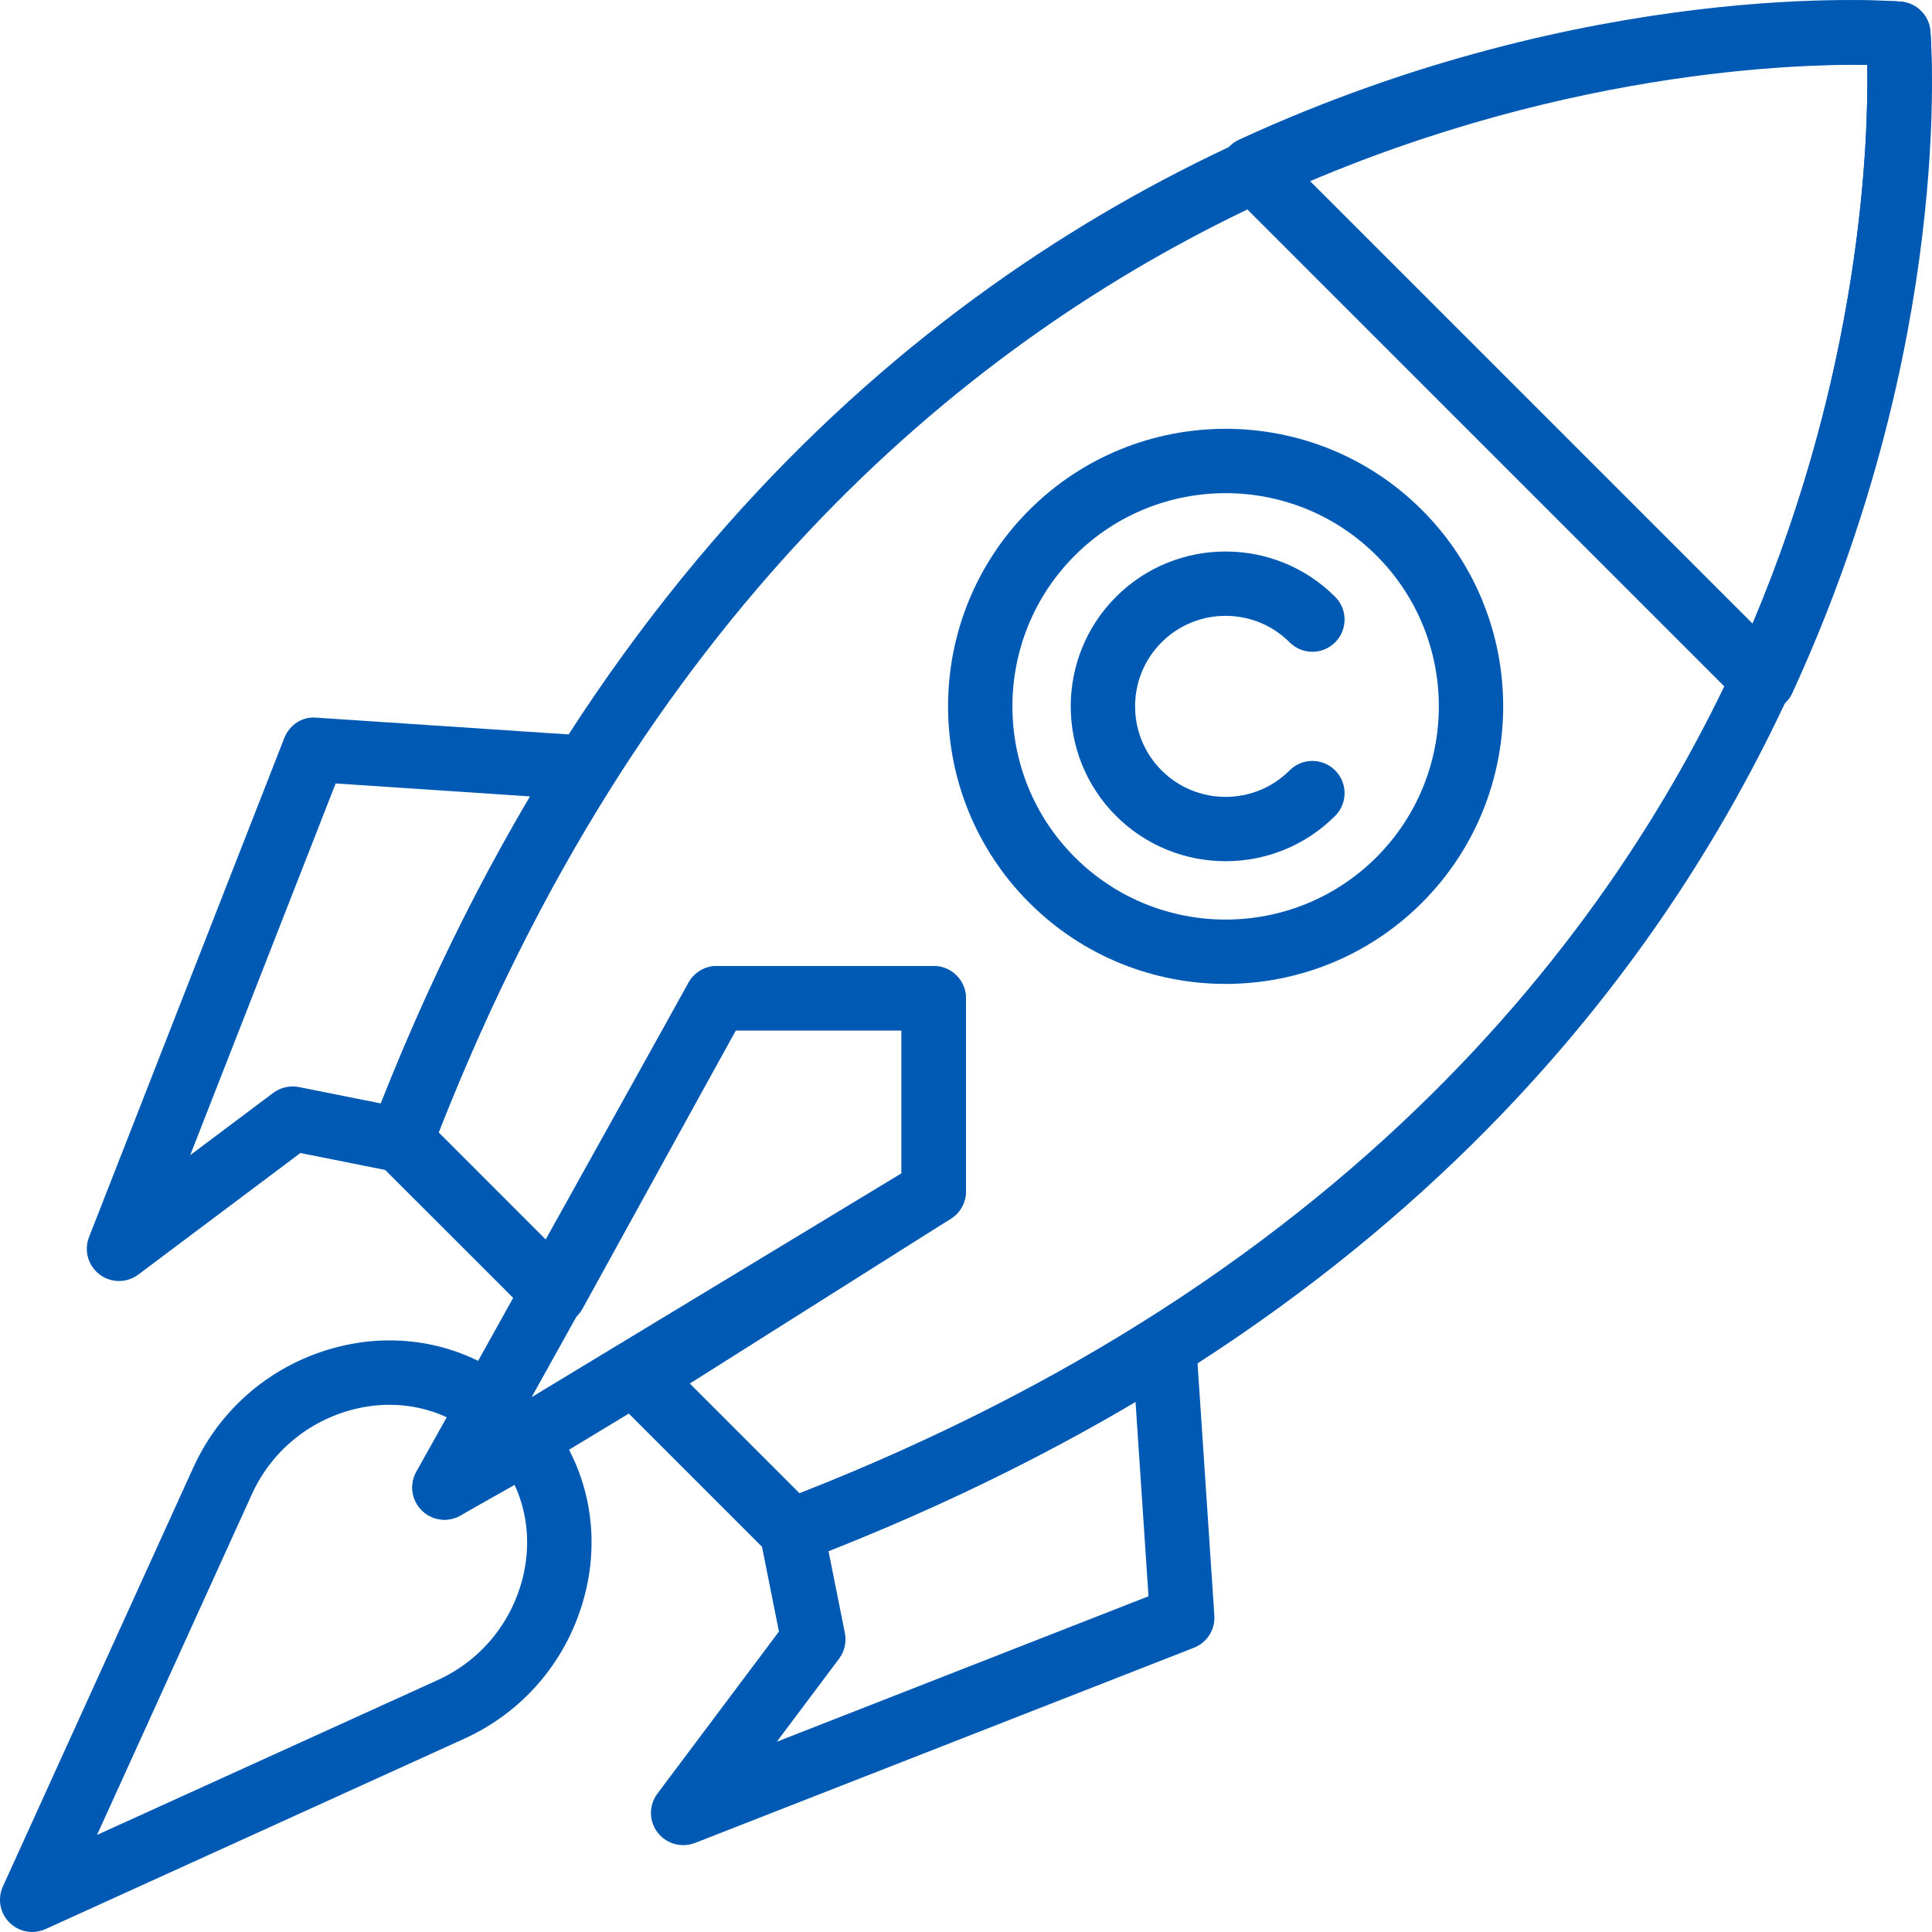
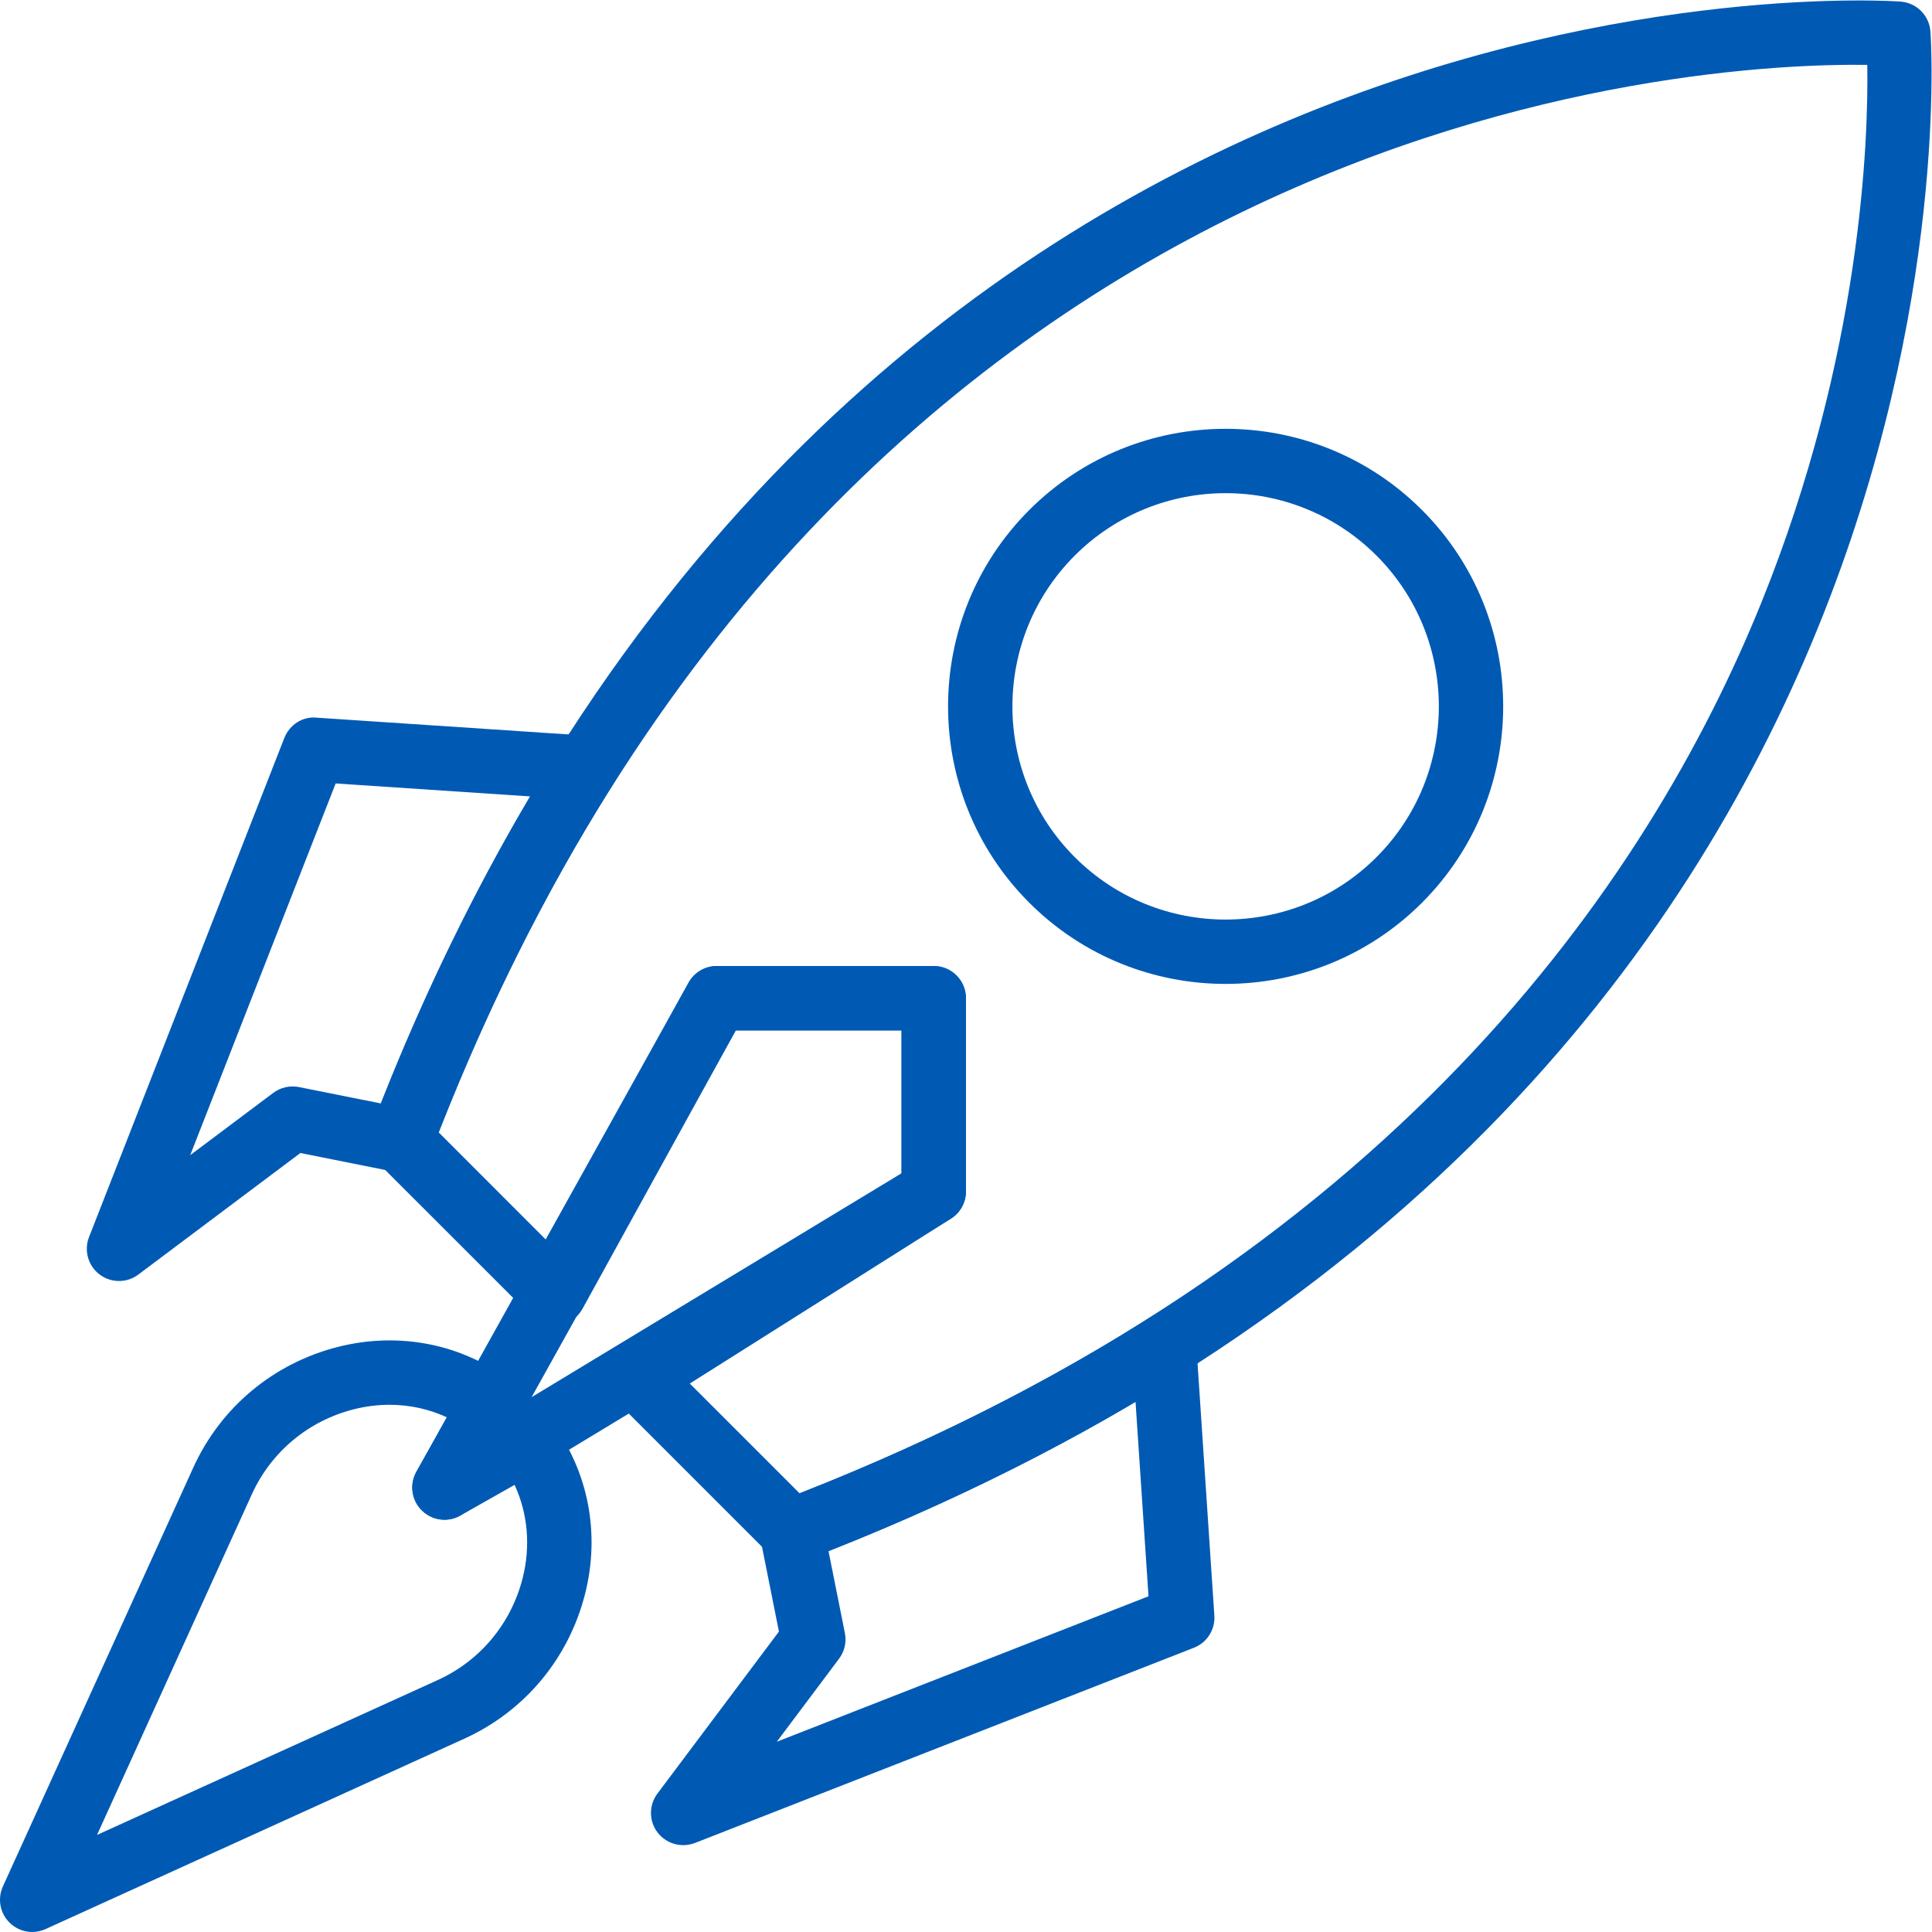
<svg xmlns="http://www.w3.org/2000/svg" width="84" height="84" viewBox="0 0 84 84" fill="none">
  <g clip-path="url(#clip0_441_32)">
    <path d="M26.689 32.747C26.465 32.307 26.027 32.019 25.536 31.987L13.758 31.202C13.148 31.141 12.584 31.519 12.361 32.088L3.871 53.786C3.643 54.368 3.829 55.031 4.327 55.41C4.577 55.6 4.876 55.696 5.174 55.696C5.47 55.696 5.765 55.603 6.014 55.416L13.061 50.131L17.164 50.951C17.834 51.084 18.503 50.718 18.746 50.078C20.95 44.306 23.602 38.939 26.628 34.128C26.89 33.71 26.913 33.185 26.689 32.747ZM16.559 47.975L12.995 47.263C12.606 47.186 12.2 47.278 11.881 47.516L8.271 50.223L14.594 34.063L23.047 34.626C20.611 38.748 18.435 43.225 16.559 47.975Z" fill="#005AB4" />
    <path d="M52.798 70.243L52.013 58.465C51.979 57.972 51.691 57.534 51.251 57.309C50.813 57.086 50.288 57.108 49.871 57.371C45.058 60.396 39.692 63.049 33.921 65.252C33.282 65.495 32.913 66.164 33.047 66.834L33.867 70.937L28.583 77.983C28.208 78.484 28.209 79.173 28.588 79.671C28.859 80.027 29.274 80.224 29.703 80.224C29.874 80.224 30.046 80.192 30.214 80.13L51.912 71.64C52.48 71.418 52.839 70.852 52.798 70.243ZM33.775 75.727L36.482 72.116C36.72 71.799 36.813 71.393 36.734 71.002L36.022 67.439C40.773 65.563 45.248 63.388 49.371 60.952L49.935 69.403L33.775 75.727Z" fill="#005AB4" />
    <path d="M40.597 42.001H31.164C30.656 42.001 30.189 42.277 29.941 42.721L18.102 63.993C17.794 64.548 17.897 65.242 18.354 65.682C18.621 65.939 18.973 66.074 19.325 66.074C19.575 66.074 19.825 66.008 20.049 65.871L41.322 52.997C41.74 52.744 41.997 52.29 41.997 51.8V43.401C41.997 42.628 41.37 42.001 40.597 42.001ZM39.197 51.012L23.114 60.746L31.986 44.802V44.801H39.197V51.012Z" fill="#005AB4" />
    <path d="M83.93 1.35C83.872 0.668 83.332 0.128 82.65 0.07C82.185 0.034 36.086 -3.185 16.131 49.079C15.934 49.596 16.059 50.178 16.449 50.569L23.106 57.225C23.418 57.537 23.855 57.68 24.293 57.621C24.728 57.558 25.109 57.295 25.322 56.91L31.991 44.801H39.198V51.029L27.016 58.72C26.656 58.948 26.419 59.326 26.372 59.749C26.324 60.172 26.473 60.593 26.774 60.894L33.43 67.551C33.697 67.818 34.054 67.961 34.42 67.961C34.588 67.961 34.757 67.931 34.92 67.868C87.186 47.913 83.969 1.813 83.93 1.35ZM76.586 26.187C71.674 38.34 60.432 54.864 34.765 64.927L29.992 60.154L41.345 52.986C41.751 52.729 41.997 52.282 41.997 51.802V43.402C41.997 42.63 41.37 42.002 40.597 42.002H31.162C30.651 42.002 30.182 42.281 29.936 42.728L23.766 53.929L19.073 49.234C36.589 4.547 73.927 2.719 81.186 2.821C81.238 6.086 80.938 15.417 76.586 26.187Z" fill="#005AB4" />
    <path d="M23.98 61.83C23.676 61.427 23.192 61.231 22.717 61.281C22.766 60.805 22.57 60.322 22.169 60.019C20.058 58.423 17.333 57.892 14.692 58.561C11.888 59.274 9.595 61.186 8.402 63.811L0.126 82.019C-0.116 82.551 -0.003 83.177 0.41 83.588C0.678 83.857 1.036 83.999 1.4 83.999C1.596 83.999 1.793 83.957 1.98 83.873L20.188 75.595C22.811 74.404 24.724 72.111 25.436 69.307C26.107 66.668 25.576 63.943 23.98 61.83ZM22.723 68.618C22.222 70.593 20.875 72.207 19.03 73.047L4.219 79.779L10.951 64.967C11.79 63.122 13.405 61.775 15.381 61.274C15.9 61.143 16.422 61.078 16.937 61.078C17.809 61.078 18.662 61.264 19.439 61.627L18.106 63.986C17.797 64.533 17.891 65.221 18.336 65.665C18.781 66.111 19.468 66.203 20.014 65.894L22.373 64.56C22.947 65.795 23.077 67.221 22.723 68.618Z" fill="#005AB4" />
-     <path d="M83.929 1.351C83.872 0.669 83.332 0.129 82.65 0.071C82.104 0.028 69.127 -0.955 53.865 6.075C53.45 6.266 53.154 6.649 53.073 7.1C52.992 7.551 53.137 8.013 53.461 8.336L75.663 30.538C75.928 30.803 76.285 30.948 76.653 30.948C76.735 30.948 76.818 30.942 76.901 30.927C77.351 30.846 77.734 30.551 77.925 30.135C84.957 14.873 83.974 1.895 83.929 1.351ZM76.199 27.113L56.886 7.8C68.059 3.084 77.843 2.759 81.187 2.815C81.243 6.162 80.928 15.915 76.199 27.113Z" fill="#005AB4" />
    <path d="M61.825 22.174C57.117 17.467 49.459 17.467 44.751 22.174C40.043 26.882 40.043 34.541 44.751 39.249C47.104 41.603 50.196 42.779 53.287 42.779C56.38 42.779 59.471 41.602 61.825 39.249C66.533 34.541 66.533 26.882 61.825 22.174ZM59.846 37.269C56.23 40.885 50.346 40.885 46.73 37.269C43.114 33.654 43.114 27.77 46.73 24.154C48.538 22.347 50.913 21.442 53.287 21.442C55.662 21.442 58.037 22.347 59.846 24.154C63.462 27.77 63.462 33.654 59.846 37.269Z" fill="#005AB4" />
-     <path d="M56.07 33.495C54.536 35.032 52.039 35.031 50.503 33.495C48.968 31.959 48.968 29.463 50.503 27.927C52.037 26.393 54.535 26.392 56.07 27.927C56.616 28.475 57.504 28.475 58.05 27.927C58.597 27.38 58.597 26.495 58.05 25.948C55.425 23.322 51.15 23.322 48.523 25.948C45.897 28.574 45.897 32.848 48.523 35.474C49.837 36.787 51.563 37.444 53.287 37.444C55.013 37.444 56.738 36.787 58.05 35.474C58.597 34.927 58.597 34.042 58.05 33.495C57.504 32.948 56.616 32.948 56.07 33.495Z" fill="#005AB4" />
  </g>
  <defs>
    <clipPath id="clip0_441_32">
      <rect width="84" height="84" fill="white" />
    </clipPath>
  </defs>
</svg>